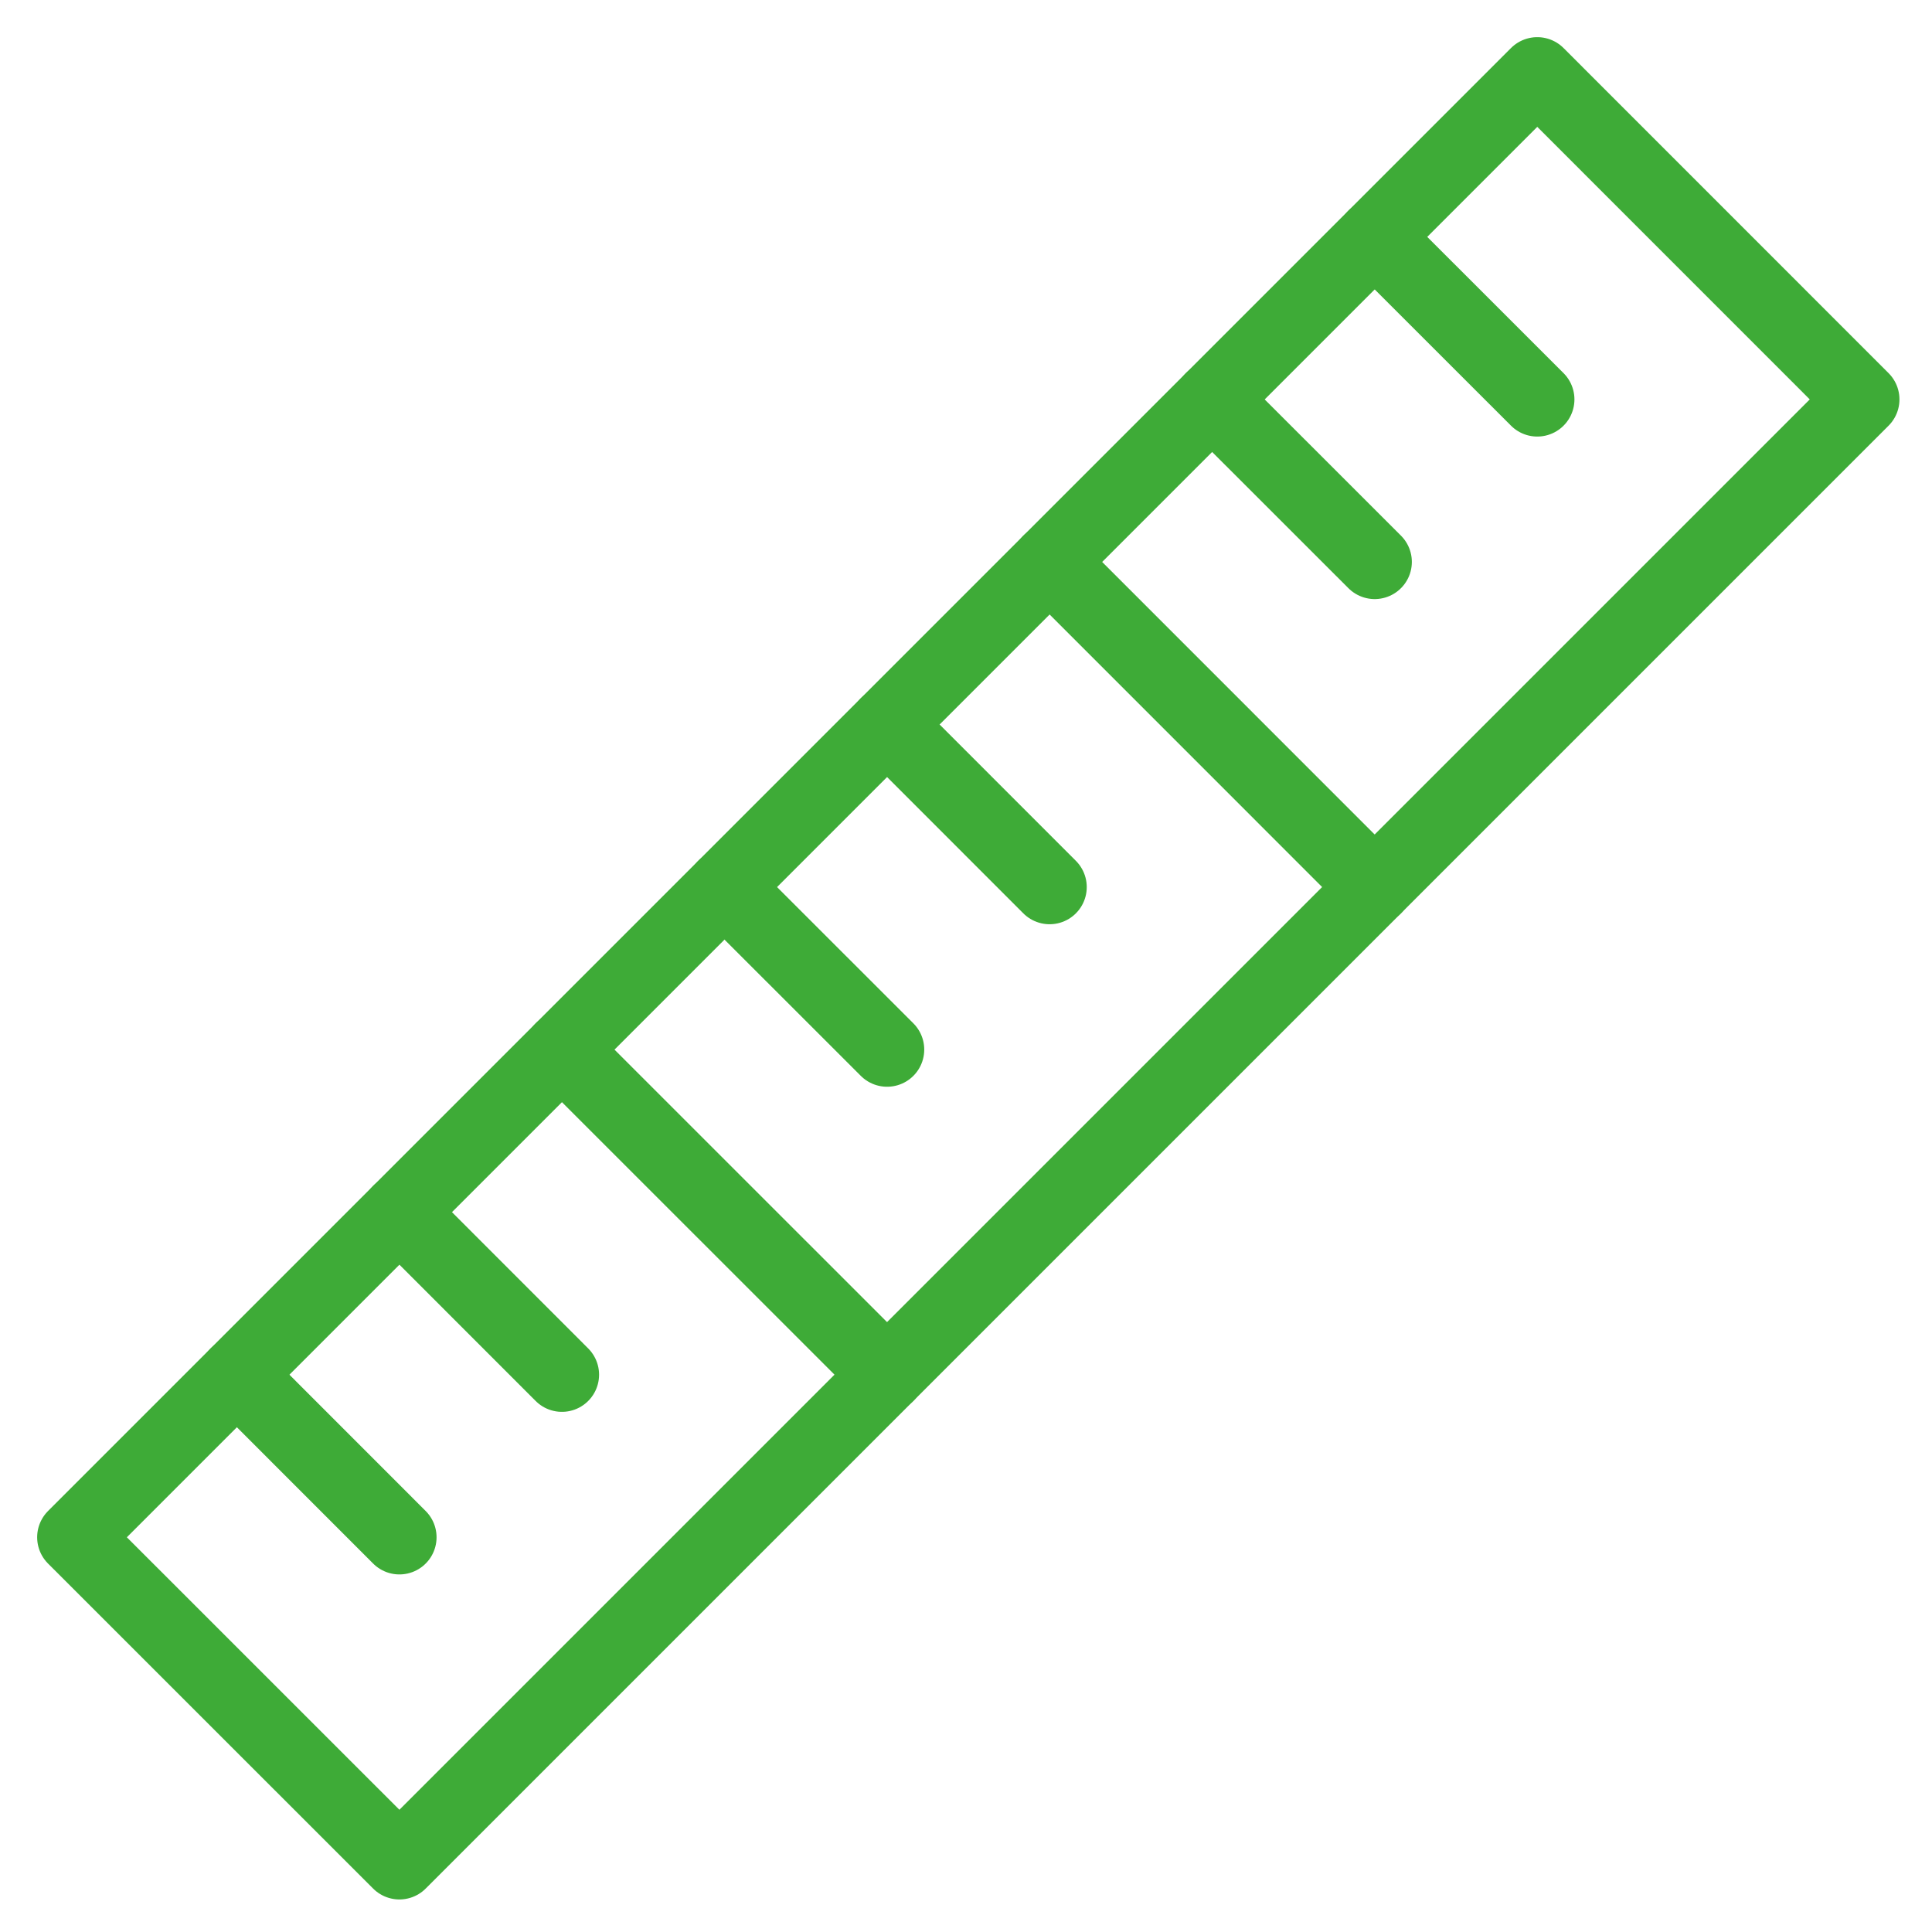
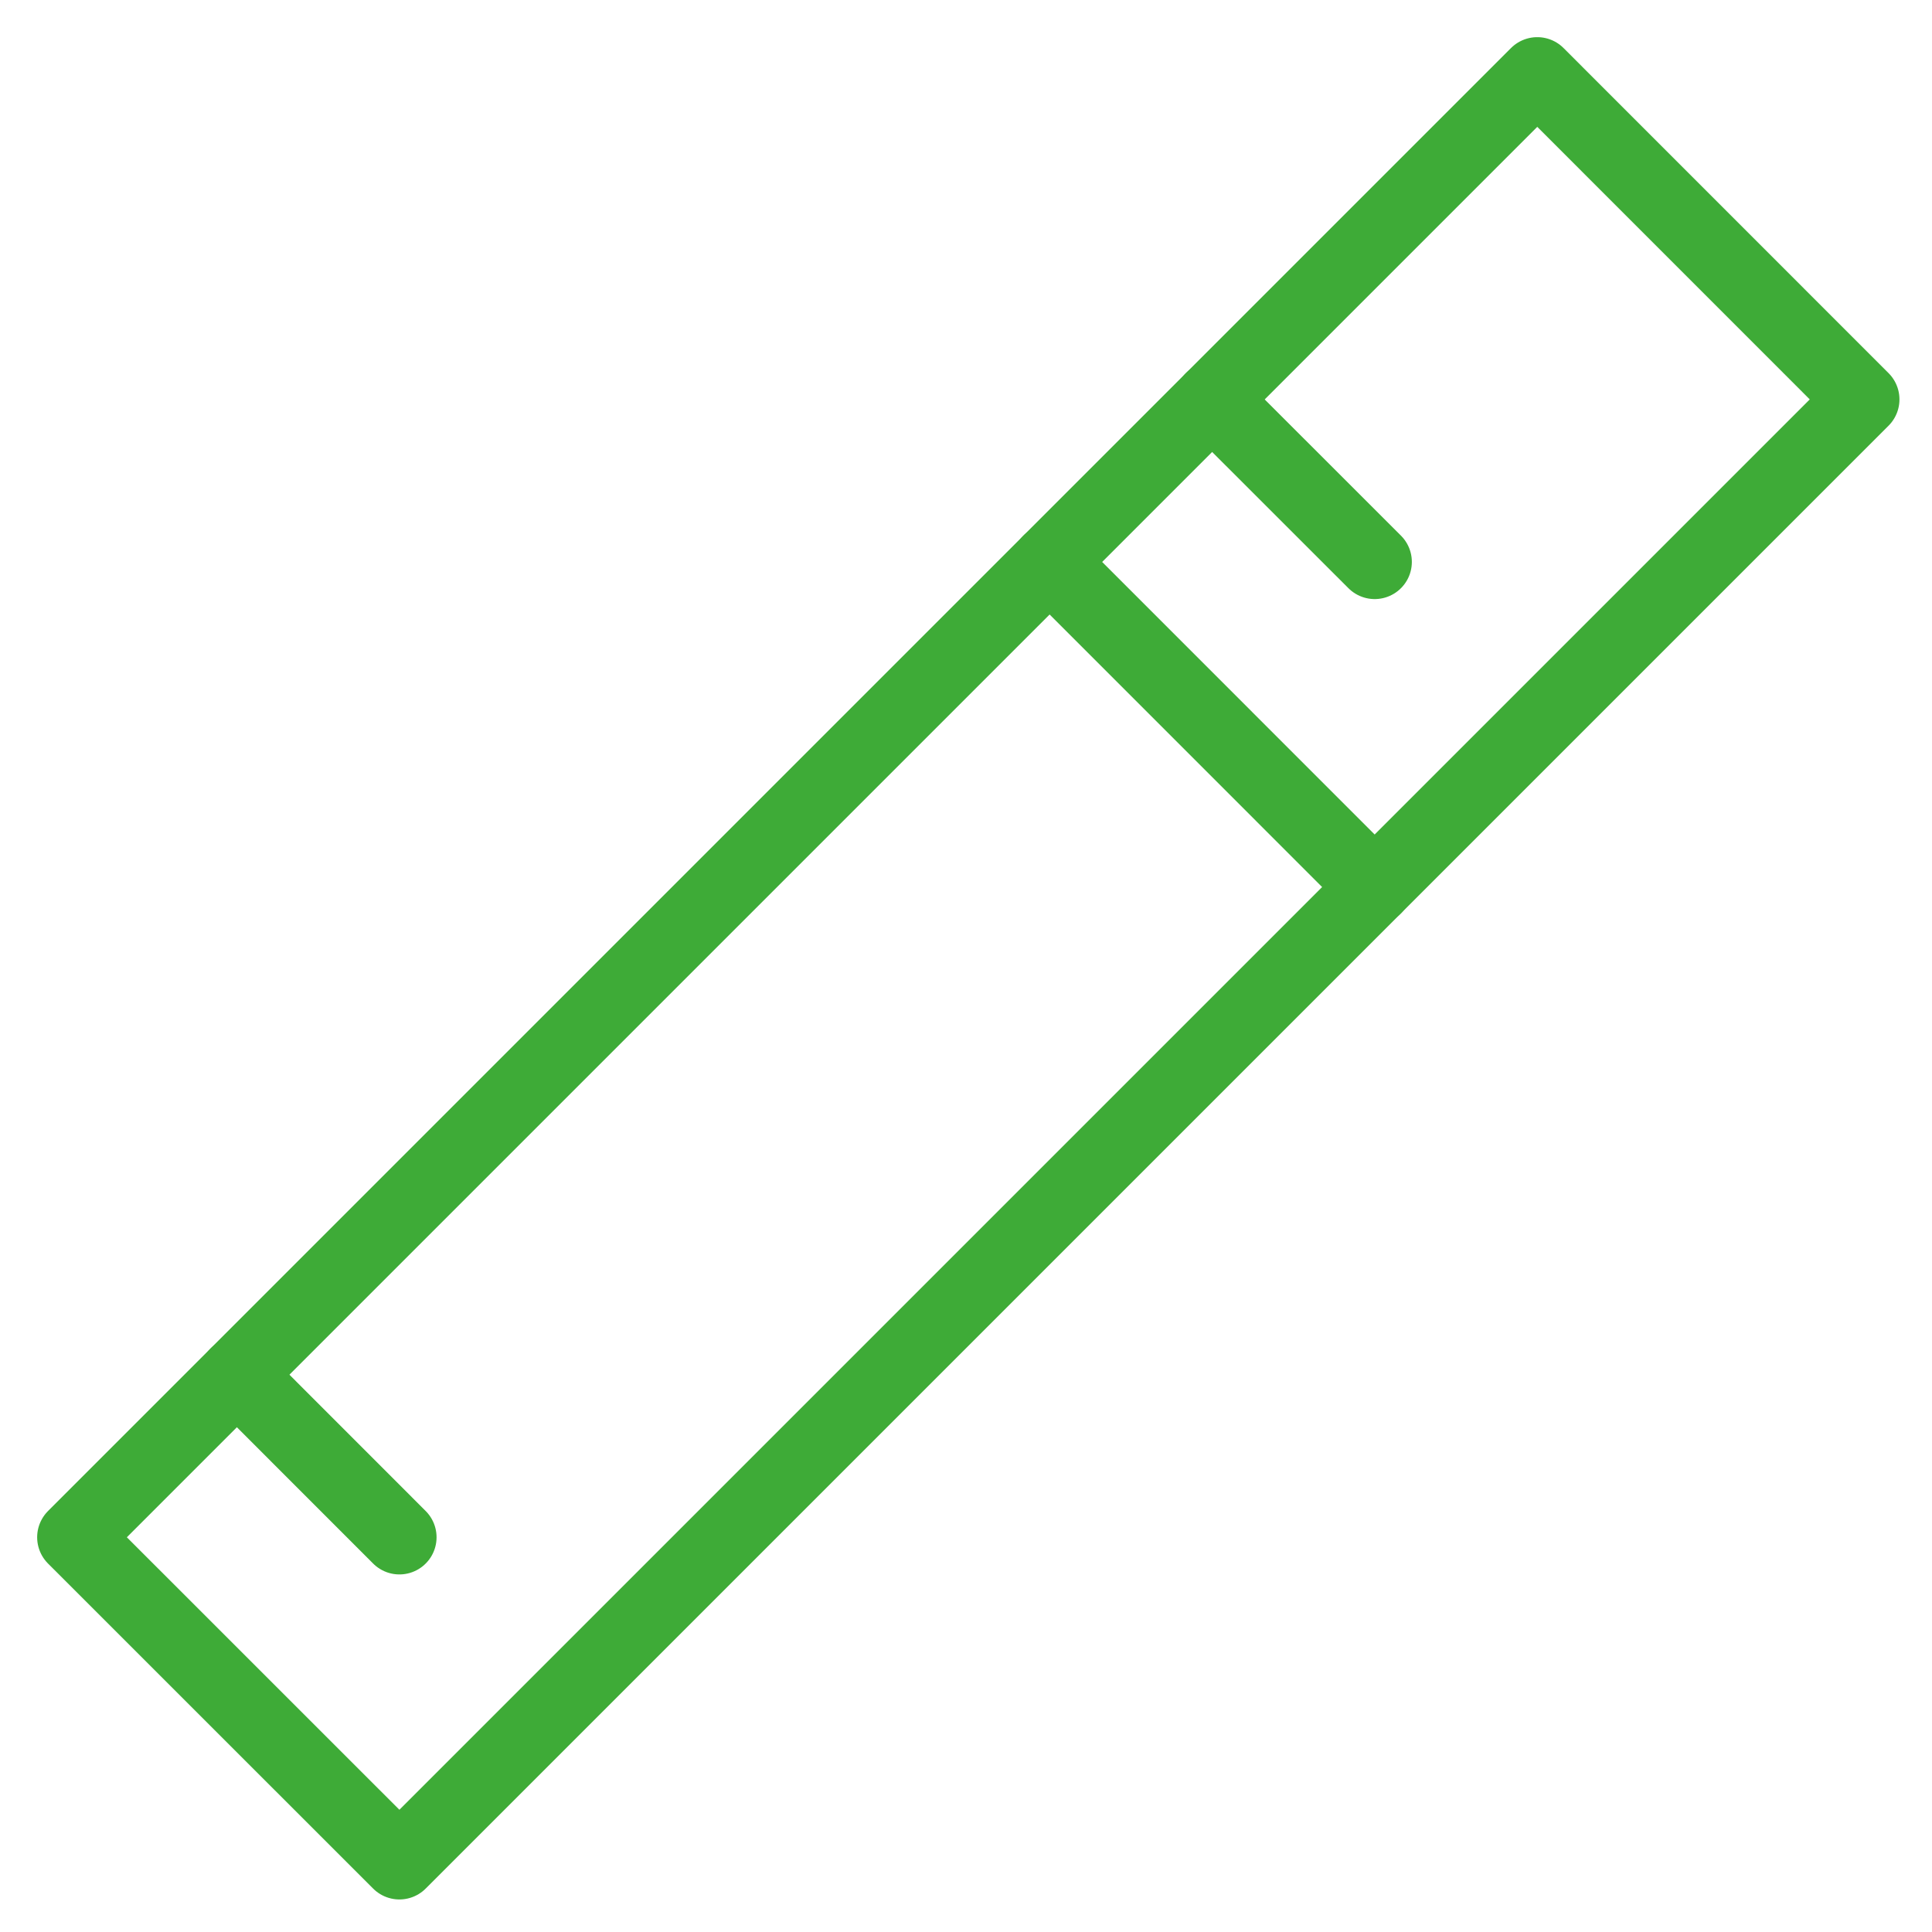
<svg xmlns="http://www.w3.org/2000/svg" width="26" height="26" viewBox="0 0 26 26" fill="none">
-   <path d="M20.688 1L1 20.688L5.375 25.062L25.062 5.375L20.688 1Z" stroke="#3EAB37" stroke-linecap="round" stroke-linejoin="round" />
-   <path d="M18.5 3.188L20.688 5.375" stroke="#3EAB37" stroke-linecap="round" stroke-linejoin="round" />
+   <path d="M20.688 1L1 20.688L5.375 25.062L25.062 5.375Z" stroke="#3EAB37" stroke-linecap="round" stroke-linejoin="round" />
  <path d="M16.312 5.375L18.5 7.562" stroke="#3EAB37" stroke-linecap="round" stroke-linejoin="round" />
  <path d="M14.125 7.562L18.5 11.938" stroke="#3EAB37" stroke-linecap="round" stroke-linejoin="round" />
-   <path d="M11.938 9.75L14.125 11.938" stroke="#3EAB37" stroke-linecap="round" stroke-linejoin="round" />
-   <path d="M9.75 11.938L11.938 14.125" stroke="#3EAB37" stroke-linecap="round" stroke-linejoin="round" />
-   <path d="M7.562 14.125L11.938 18.5" stroke="#3EAB37" stroke-linecap="round" stroke-linejoin="round" />
-   <path d="M5.375 16.312L7.562 18.5" stroke="#3EAB37" stroke-linecap="round" stroke-linejoin="round" />
  <path d="M3.188 18.5L5.375 20.688" stroke="#3EAB37" stroke-linecap="round" stroke-linejoin="round" />
</svg>